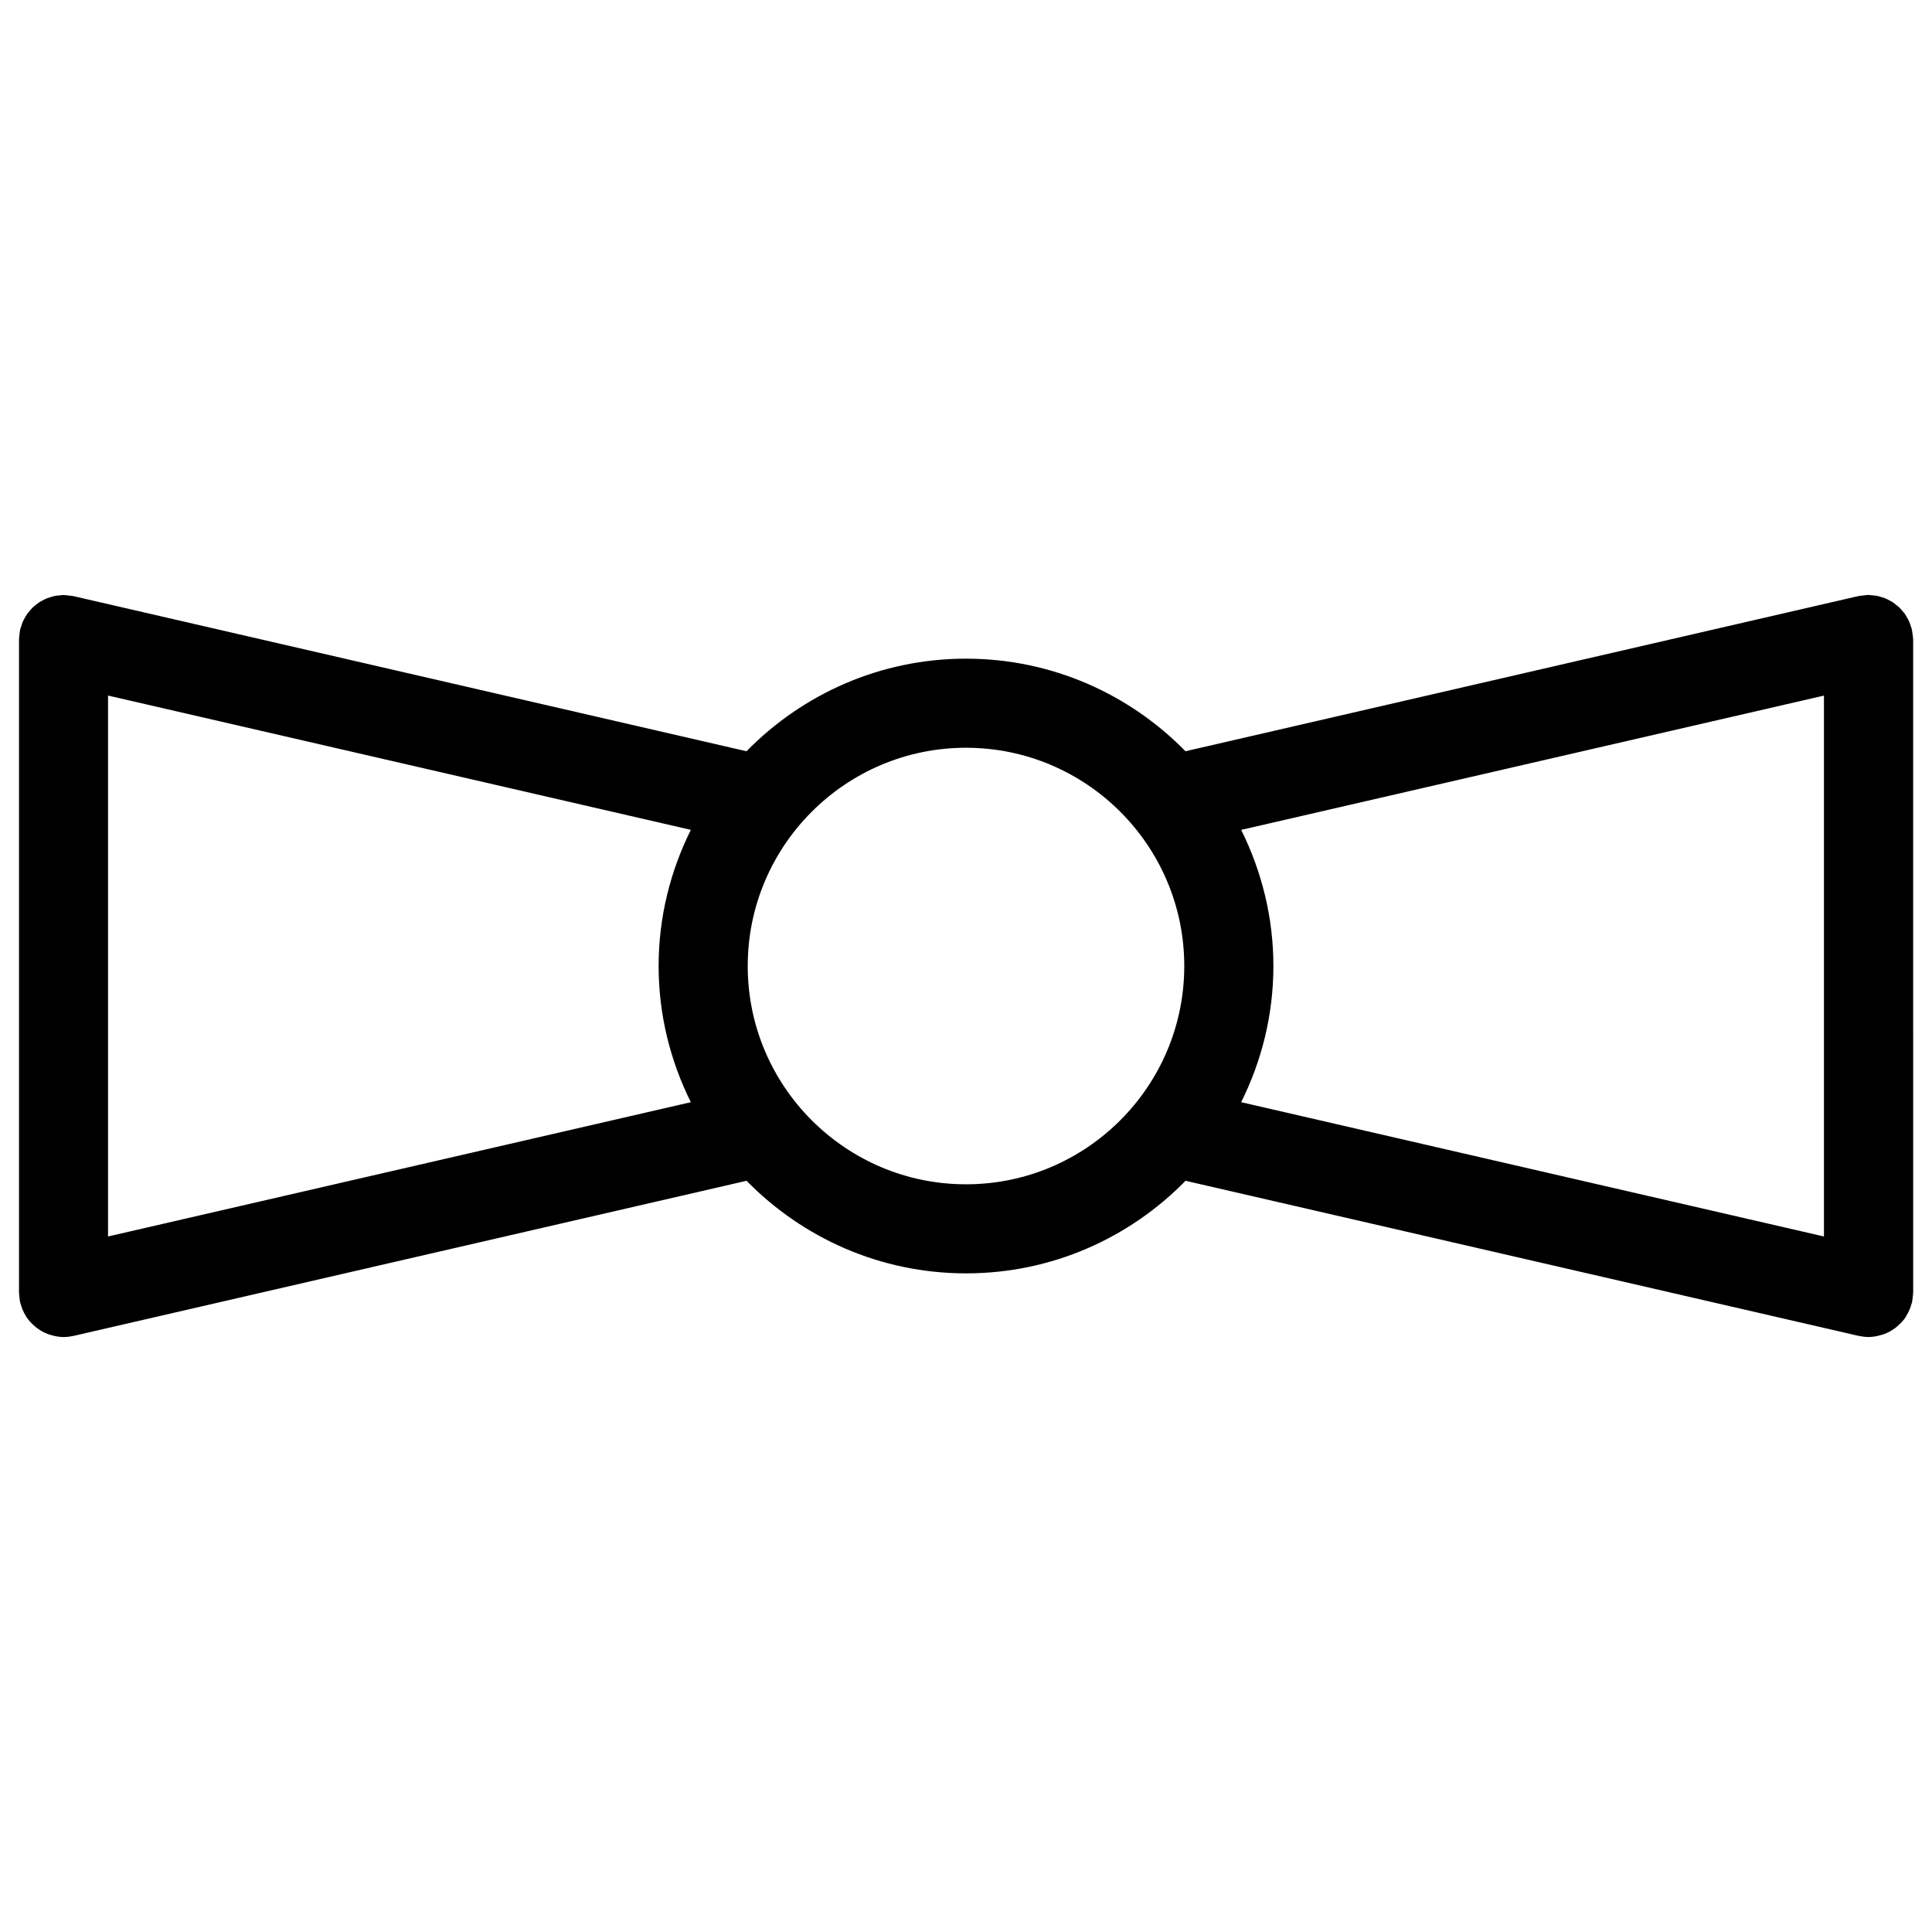
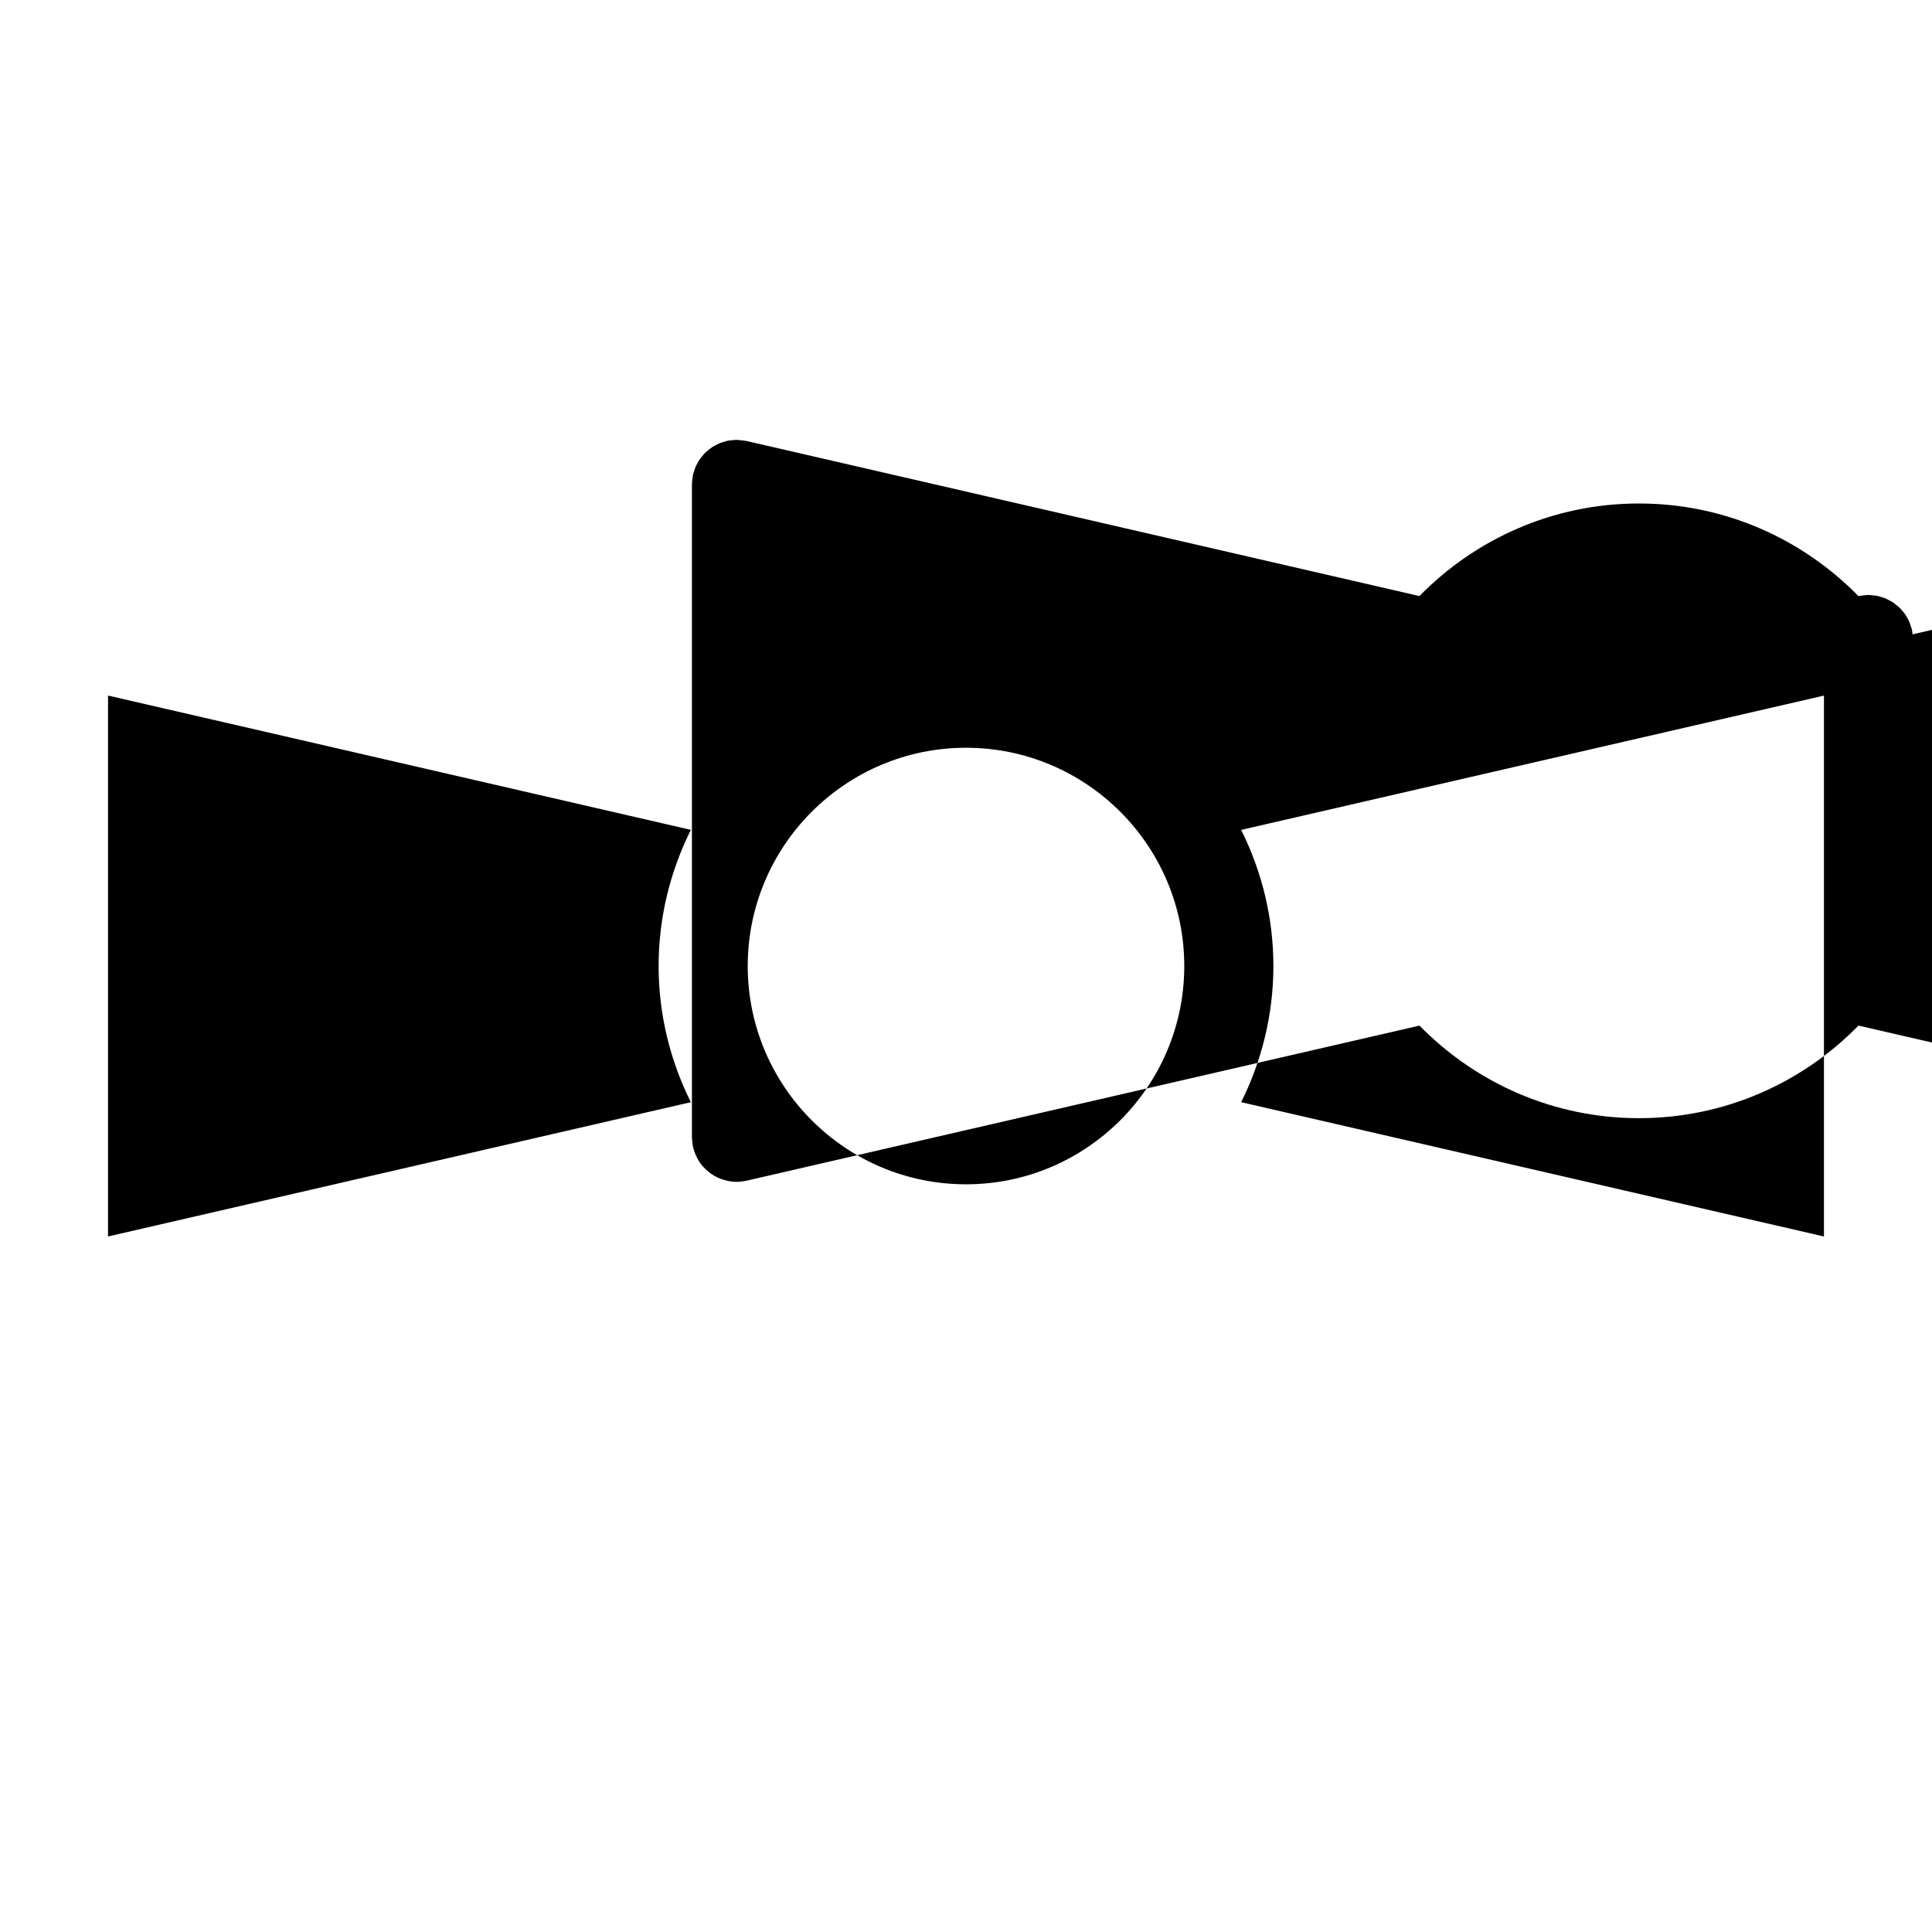
<svg xmlns="http://www.w3.org/2000/svg" fill="#000000" width="800px" height="800px" version="1.1" viewBox="144 144 512 512">
-   <path d="m650.84 312.11c-0.047-0.387-0.062-0.77-0.148-1.148-0.008-0.039-0.008-0.086-0.016-0.133-0.07-0.293-0.195-0.551-0.285-0.836-0.133-0.426-0.25-0.859-0.434-1.266-0.148-0.34-0.348-0.645-0.52-0.969-0.188-0.348-0.371-0.699-0.598-1.031-0.211-0.309-0.473-0.574-0.707-0.859-0.25-0.301-0.496-0.605-0.781-0.875-0.242-0.234-0.512-0.426-0.781-0.637-0.332-0.277-0.66-0.551-1.023-0.789-0.234-0.156-0.504-0.277-0.762-0.41-0.418-0.227-0.82-0.465-1.266-0.637-0.262-0.102-0.535-0.164-0.812-0.25-0.457-0.148-0.906-0.301-1.387-0.387-0.34-0.062-0.676-0.07-1.016-0.102-0.387-0.039-0.762-0.117-1.148-0.117-0.055 0-0.109 0.016-0.164 0.016-0.34 0-0.684 0.07-1.031 0.102-0.449 0.047-0.898 0.07-1.332 0.164-0.047 0.008-0.086 0-0.133 0.016l-178.33 41.125c-14.801-15.113-35.383-24.535-58.168-24.535-22.773 0-43.367 9.422-58.168 24.535l-178.35-41.105c-0.047-0.008-0.086-0.008-0.133-0.016-0.395-0.086-0.805-0.109-1.203-0.148-0.395-0.047-0.789-0.117-1.172-0.117-0.047 0-0.094-0.016-0.148-0.016-0.355 0-0.684 0.07-1.023 0.102-0.379 0.031-0.762 0.039-1.133 0.117-0.488 0.086-0.953 0.242-1.418 0.395-0.25 0.078-0.512 0.141-0.754 0.234-0.496 0.195-0.953 0.449-1.41 0.699-0.195 0.109-0.41 0.203-0.605 0.332-0.426 0.27-0.805 0.59-1.188 0.906-0.203 0.172-0.426 0.324-0.613 0.504-0.332 0.316-0.613 0.668-0.906 1.023-0.195 0.242-0.41 0.465-0.59 0.715-0.25 0.355-0.457 0.746-0.66 1.133-0.156 0.293-0.34 0.566-0.473 0.875-0.18 0.418-0.309 0.859-0.441 1.309-0.086 0.277-0.211 0.527-0.277 0.812-0.008 0.047-0.008 0.086-0.016 0.133-0.078 0.371-0.102 0.754-0.148 1.133-0.047 0.426-0.125 0.852-0.125 1.273 0 0.039-0.008 0.078-0.008 0.117v173.03c0 0.039 0.008 0.078 0.008 0.117 0 0.426 0.078 0.844 0.125 1.273 0.047 0.379 0.062 0.762 0.148 1.125 0.008 0.047 0 0.094 0.016 0.141 0.016 0.086 0.07 0.148 0.094 0.219 0.301 1.172 0.762 2.273 1.379 3.273 0.062 0.109 0.109 0.211 0.172 0.316 0.637 0.969 1.434 1.801 2.312 2.543 0.164 0.141 0.316 0.277 0.488 0.402 0.898 0.676 1.883 1.219 2.953 1.621 0.18 0.07 0.371 0.117 0.559 0.172 1.117 0.355 2.289 0.59 3.519 0.598h0.016c0.008 0 0 0 0 0h0.008c0.867 0 1.707-0.109 2.527-0.285 0.039-0.008 0.086-0.008 0.125-0.016l178.36-41.109c14.801 15.121 35.395 24.535 58.168 24.535 22.781 0 43.375-9.414 58.168-24.535l178.36 41.102c0.047 0.008 0.086 0.008 0.133 0.016 0.82 0.172 1.652 0.285 2.519 0.285h0.008 0.008c1.242-0.008 2.418-0.242 3.535-0.605 0.18-0.055 0.371-0.102 0.551-0.164 1.07-0.402 2.062-0.945 2.961-1.621 0.164-0.133 0.316-0.262 0.48-0.402 0.891-0.738 1.691-1.574 2.32-2.543 0.07-0.102 0.109-0.211 0.164-0.316 0.621-1 1.086-2.102 1.387-3.273 0.016-0.078 0.07-0.141 0.094-0.219 0.008-0.047 0.008-0.094 0.016-0.141 0.086-0.371 0.102-0.754 0.148-1.141 0.047-0.418 0.125-0.836 0.125-1.258 0-0.039 0.016-0.078 0.016-0.117l-0.004-173.03c0-0.039-0.016-0.078-0.016-0.117-0.008-0.418-0.086-0.844-0.133-1.262zm-478.21 159.57v-143.35l154.45 35.59c-5.414 10.895-8.539 23.121-8.539 36.086s3.125 25.191 8.535 36.086zm227.37-13.828c-31.891 0-57.844-25.945-57.844-57.844 0-31.891 25.945-57.844 57.844-57.844s57.844 25.945 57.844 57.844c0 31.895-25.949 57.844-57.844 57.844zm72.926-93.922 154.44-35.59v143.34l-154.44-35.59c5.414-10.895 8.535-23.121 8.535-36.086-0.004-12.961-3.129-25.188-8.535-36.074z" />
+   <path d="m650.84 312.11c-0.047-0.387-0.062-0.77-0.148-1.148-0.008-0.039-0.008-0.086-0.016-0.133-0.07-0.293-0.195-0.551-0.285-0.836-0.133-0.426-0.25-0.859-0.434-1.266-0.148-0.34-0.348-0.645-0.52-0.969-0.188-0.348-0.371-0.699-0.598-1.031-0.211-0.309-0.473-0.574-0.707-0.859-0.25-0.301-0.496-0.605-0.781-0.875-0.242-0.234-0.512-0.426-0.781-0.637-0.332-0.277-0.66-0.551-1.023-0.789-0.234-0.156-0.504-0.277-0.762-0.41-0.418-0.227-0.82-0.465-1.266-0.637-0.262-0.102-0.535-0.164-0.812-0.25-0.457-0.148-0.906-0.301-1.387-0.387-0.34-0.062-0.676-0.07-1.016-0.102-0.387-0.039-0.762-0.117-1.148-0.117-0.055 0-0.109 0.016-0.164 0.016-0.34 0-0.684 0.07-1.031 0.102-0.449 0.047-0.898 0.07-1.332 0.164-0.047 0.008-0.086 0-0.133 0.016c-14.801-15.113-35.383-24.535-58.168-24.535-22.773 0-43.367 9.422-58.168 24.535l-178.35-41.105c-0.047-0.008-0.086-0.008-0.133-0.016-0.395-0.086-0.805-0.109-1.203-0.148-0.395-0.047-0.789-0.117-1.172-0.117-0.047 0-0.094-0.016-0.148-0.016-0.355 0-0.684 0.07-1.023 0.102-0.379 0.031-0.762 0.039-1.133 0.117-0.488 0.086-0.953 0.242-1.418 0.395-0.25 0.078-0.512 0.141-0.754 0.234-0.496 0.195-0.953 0.449-1.41 0.699-0.195 0.109-0.41 0.203-0.605 0.332-0.426 0.27-0.805 0.59-1.188 0.906-0.203 0.172-0.426 0.324-0.613 0.504-0.332 0.316-0.613 0.668-0.906 1.023-0.195 0.242-0.41 0.465-0.59 0.715-0.25 0.355-0.457 0.746-0.66 1.133-0.156 0.293-0.34 0.566-0.473 0.875-0.18 0.418-0.309 0.859-0.441 1.309-0.086 0.277-0.211 0.527-0.277 0.812-0.008 0.047-0.008 0.086-0.016 0.133-0.078 0.371-0.102 0.754-0.148 1.133-0.047 0.426-0.125 0.852-0.125 1.273 0 0.039-0.008 0.078-0.008 0.117v173.03c0 0.039 0.008 0.078 0.008 0.117 0 0.426 0.078 0.844 0.125 1.273 0.047 0.379 0.062 0.762 0.148 1.125 0.008 0.047 0 0.094 0.016 0.141 0.016 0.086 0.07 0.148 0.094 0.219 0.301 1.172 0.762 2.273 1.379 3.273 0.062 0.109 0.109 0.211 0.172 0.316 0.637 0.969 1.434 1.801 2.312 2.543 0.164 0.141 0.316 0.277 0.488 0.402 0.898 0.676 1.883 1.219 2.953 1.621 0.18 0.07 0.371 0.117 0.559 0.172 1.117 0.355 2.289 0.59 3.519 0.598h0.016c0.008 0 0 0 0 0h0.008c0.867 0 1.707-0.109 2.527-0.285 0.039-0.008 0.086-0.008 0.125-0.016l178.36-41.109c14.801 15.121 35.395 24.535 58.168 24.535 22.781 0 43.375-9.414 58.168-24.535l178.36 41.102c0.047 0.008 0.086 0.008 0.133 0.016 0.82 0.172 1.652 0.285 2.519 0.285h0.008 0.008c1.242-0.008 2.418-0.242 3.535-0.605 0.18-0.055 0.371-0.102 0.551-0.164 1.07-0.402 2.062-0.945 2.961-1.621 0.164-0.133 0.316-0.262 0.48-0.402 0.891-0.738 1.691-1.574 2.32-2.543 0.07-0.102 0.109-0.211 0.164-0.316 0.621-1 1.086-2.102 1.387-3.273 0.016-0.078 0.07-0.141 0.094-0.219 0.008-0.047 0.008-0.094 0.016-0.141 0.086-0.371 0.102-0.754 0.148-1.141 0.047-0.418 0.125-0.836 0.125-1.258 0-0.039 0.016-0.078 0.016-0.117l-0.004-173.03c0-0.039-0.016-0.078-0.016-0.117-0.008-0.418-0.086-0.844-0.133-1.262zm-478.21 159.57v-143.35l154.45 35.59c-5.414 10.895-8.539 23.121-8.539 36.086s3.125 25.191 8.535 36.086zm227.37-13.828c-31.891 0-57.844-25.945-57.844-57.844 0-31.891 25.945-57.844 57.844-57.844s57.844 25.945 57.844 57.844c0 31.895-25.949 57.844-57.844 57.844zm72.926-93.922 154.44-35.59v143.34l-154.44-35.59c5.414-10.895 8.535-23.121 8.535-36.086-0.004-12.961-3.129-25.188-8.535-36.074z" />
</svg>